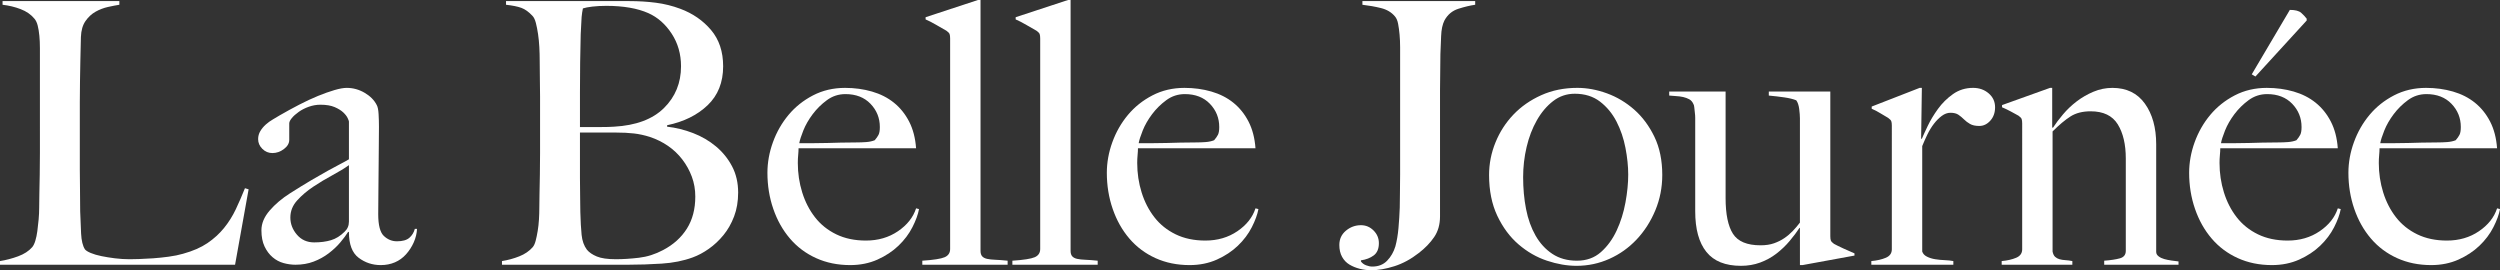
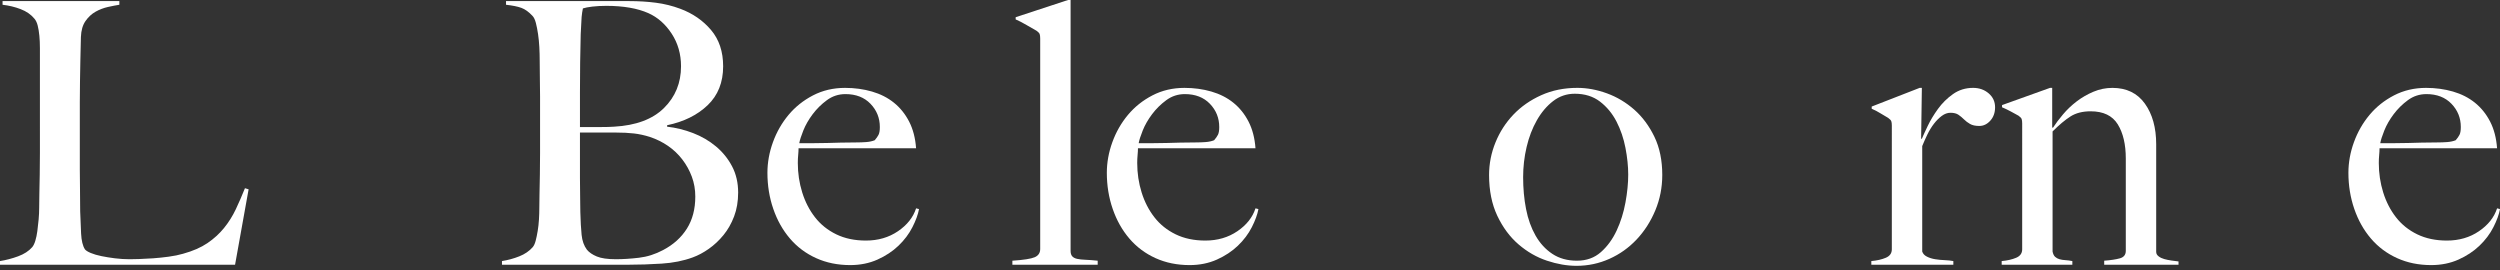
<svg xmlns="http://www.w3.org/2000/svg" version="1.1" x="0px" y="0px" width="619.2px" height="66.927px" viewBox="0 0 619.2 66.927" style="overflow:scroll;enable-background:new 0 0 619.2 66.927;" xml:space="preserve">
  <rect x="0" y="0" width="619.2" height="66.927" fill="#333333" stroke="none" />
  <style type="text/css">
	.st0{fill:#FFFFFF;}
</style>
  <defs>
</defs>
  <g>
    <path class="st0" d="M58.221,65.567H0V64.66c1.51-0.241,3.007-0.635,4.489-1.179c1.481-0.544,2.644-1.299,3.492-2.267   c0.302-0.363,0.558-0.891,0.771-1.587c0.212-0.694,0.377-1.497,0.499-2.403c0.121-0.907,0.226-1.859,0.317-2.856   c0.091-0.998,0.136-1.979,0.136-2.947c0-0.846,0.014-1.995,0.045-3.446c0.03-1.451,0.06-3.038,0.091-4.761   c0.03-1.723,0.045-3.491,0.045-5.305c0-1.873,0-3.628,0-5.26V15.054c0-1.088,0-2.145,0-3.174c0-1.088-0.045-2.1-0.136-3.038   c-0.09-0.937-0.227-1.768-0.408-2.494C9.159,5.622,8.887,5.049,8.524,4.625C7.677,3.598,6.543,2.811,5.123,2.267   C3.703,1.723,2.206,1.36,0.635,1.179V0.272h28.929v0.907c-0.787,0.122-1.723,0.303-2.812,0.544   c-1.088,0.242-2.117,0.635-3.083,1.179c-0.968,0.545-1.8,1.315-2.494,2.312c-0.696,0.998-1.074,2.313-1.134,3.945   c-0.061,2.117-0.106,4.051-0.136,5.804c-0.031,1.754-0.061,3.478-0.091,5.169c-0.031,1.693-0.045,3.446-0.045,5.26   c0,1.813,0,3.84,0,6.076c0,2.056,0,3.931,0,5.623c0,1.632,0,3.235,0,4.806c0,1.573,0.014,3.19,0.045,4.852   c0.03,1.663,0.045,3.522,0.045,5.577c0.06,1.936,0.136,3.779,0.227,5.532c0.091,1.754,0.408,3.054,0.952,3.899   c0.241,0.303,0.726,0.605,1.451,0.907c0.726,0.303,1.601,0.56,2.63,0.771c1.027,0.213,2.146,0.394,3.355,0.544   c1.209,0.151,2.418,0.227,3.628,0.227c0.483,0,1.254-0.014,2.313-0.045c1.057-0.03,2.222-0.091,3.492-0.181   c1.27-0.091,2.569-0.227,3.899-0.408c1.329-0.181,2.508-0.422,3.537-0.725c2.417-0.665,4.428-1.542,6.031-2.63   c1.601-1.088,2.977-2.342,4.126-3.764c1.147-1.419,2.115-2.961,2.902-4.625c0.785-1.662,1.542-3.4,2.267-5.214l0.907,0.272   L58.221,65.567z" />
-     <path class="st0" d="M102.476,60.035c-0.485,1.088-1.12,2.071-1.905,2.947c-0.786,0.877-1.709,1.541-2.766,1.995   c-1.059,0.453-2.222,0.68-3.492,0.68c-2.056,0-3.885-0.604-5.486-1.814c-1.603-1.208-2.403-3.324-2.403-6.348l-0.182-0.09   c-0.484,0.786-1.133,1.663-1.95,2.63c-0.816,0.968-1.784,1.874-2.902,2.72c-1.12,0.848-2.358,1.528-3.718,2.041   c-1.36,0.515-2.856,0.771-4.489,0.771c-0.968,0-1.95-0.136-2.947-0.408c-0.998-0.272-1.905-0.755-2.721-1.451   c-0.816-0.694-1.482-1.587-1.995-2.675c-0.515-1.088-0.771-2.417-0.771-3.99c0-1.692,0.68-3.324,2.04-4.897   c1.36-1.571,3.038-2.993,5.033-4.262c1.995-1.27,3.764-2.358,5.305-3.265c1.541-0.907,2.886-1.678,4.036-2.313   c1.147-0.635,2.161-1.179,3.038-1.632c0.875-0.454,1.617-0.862,2.222-1.224v-9.341c0-0.121-0.106-0.408-0.317-0.862   c-0.212-0.453-0.575-0.921-1.088-1.406c-0.514-0.483-1.224-0.921-2.131-1.315c-0.907-0.392-2.086-0.589-3.537-0.589   c-0.968,0-1.92,0.168-2.856,0.499c-0.938,0.333-1.769,0.756-2.494,1.27c-0.726,0.514-1.301,1.029-1.723,1.542   c-0.423,0.515-0.635,0.952-0.635,1.315v4.081c0,0.847-0.439,1.603-1.315,2.267c-0.877,0.666-1.829,0.998-2.856,0.998   c-0.968,0-1.8-0.347-2.494-1.043c-0.695-0.694-1.042-1.496-1.042-2.403c0-0.726,0.181-1.39,0.544-1.995   c0.363-0.604,0.816-1.148,1.36-1.633c0.544-0.483,1.133-0.907,1.769-1.27c0.635-0.363,1.193-0.694,1.677-0.998   c1.572-0.907,3.174-1.782,4.807-2.63c1.632-0.846,3.188-1.571,4.67-2.176c1.481-0.604,2.841-1.088,4.081-1.451   c1.238-0.363,2.252-0.544,3.038-0.544c1.571,0,3.052,0.408,4.443,1.224c1.39,0.816,2.388,1.83,2.993,3.038   c0.241,0.424,0.392,1.165,0.454,2.222c0.06,1.059,0.091,2.102,0.091,3.129c0,2.176-0.016,4.142-0.045,5.895   c-0.031,1.754-0.045,3.446-0.045,5.079c0,1.632-0.016,3.31-0.045,5.033c-0.031,1.723-0.045,3.613-0.045,5.668   c0,2.72,0.468,4.52,1.406,5.395c0.937,0.878,2.009,1.315,3.219,1.315c1.39,0,2.417-0.286,3.083-0.861   c0.664-0.574,1.118-1.315,1.36-2.222h0.544C103.231,57.829,102.959,58.947,102.476,60.035z M86.424,40.9   c-1.088,0.787-2.449,1.618-4.081,2.494c-1.632,0.877-3.219,1.829-4.761,2.857c-1.542,1.029-2.873,2.162-3.99,3.401   c-1.12,1.24-1.678,2.646-1.678,4.217c0,1.573,0.544,2.993,1.632,4.262c1.088,1.27,2.508,1.905,4.262,1.905   c1.571,0,2.961-0.182,4.171-0.544c1.209-0.363,2.327-1.057,3.356-2.086c0.726-0.664,1.088-1.511,1.088-2.539V40.9z" />
    <path class="st0" d="M181.825,53.596c-0.666,1.754-1.541,3.296-2.629,4.625c-1.088,1.33-2.299,2.464-3.627,3.401   c-1.332,0.938-2.662,1.648-3.991,2.131c-2.298,0.848-4.867,1.36-7.708,1.542c-2.842,0.181-5.593,0.272-8.253,0.272H124.33V64.66   c1.511-0.241,2.948-0.635,4.308-1.179c1.36-0.544,2.463-1.299,3.31-2.267c0.302-0.363,0.544-0.891,0.726-1.587   c0.182-0.694,0.347-1.497,0.499-2.403c0.15-0.907,0.256-1.859,0.317-2.856c0.06-0.998,0.091-1.979,0.091-2.947   c0-0.846,0.014-1.995,0.045-3.446c0.03-1.451,0.06-3.038,0.091-4.761c0.03-1.723,0.045-3.491,0.045-5.305c0-1.873,0-3.628,0-5.26   c0-1.814,0-3.415,0-4.807c0-1.39,0-2.72,0-3.99c0-1.329-0.016-2.689-0.045-4.081c-0.031-1.39-0.045-2.993-0.045-4.807   c0-1.088-0.031-2.19-0.09-3.31c-0.061-1.118-0.167-2.19-0.317-3.219c-0.152-1.027-0.333-1.95-0.544-2.766   c-0.212-0.816-0.498-1.406-0.861-1.769c-0.907-0.966-1.814-1.617-2.721-1.95c-0.907-0.332-2.177-0.589-3.809-0.771V0.272h30.562   c2.297,0,4.489,0.136,6.575,0.408c2.085,0.272,4.095,0.771,6.031,1.497c3.083,1.149,5.623,2.902,7.617,5.26   c1.996,2.358,2.992,5.351,2.992,8.978c0,3.99-1.285,7.209-3.854,9.658c-2.57,2.448-5.91,4.096-10.021,4.942v0.363   c2.177,0.242,4.322,0.771,6.439,1.587c2.116,0.816,4.004,1.92,5.668,3.31c1.662,1.392,2.992,3.038,3.99,4.942   c0.998,1.904,1.496,4.067,1.496,6.484C182.823,49.878,182.491,51.843,181.825,53.596z M166.364,8.343   c-1.542-2.358-3.462-4.05-5.759-5.079c-2.721-1.208-6.198-1.813-10.429-1.813c-1.27,0-2.419,0.061-3.446,0.181   c-1.029,0.122-1.814,0.272-2.358,0.454c-0.061,0.363-0.122,0.696-0.181,0.998c-0.061,0.303-0.106,0.68-0.136,1.133   c-0.031,0.454-0.061,1.013-0.091,1.678c-0.031,0.666-0.076,1.542-0.136,2.63c-0.061,2.117-0.106,4.443-0.136,6.983   c-0.031,2.539-0.046,4.958-0.046,7.255c0,2.237,0,4.171,0,5.804c0,1.632,0,2.6,0,2.902c1.995,0,3.687,0,5.079,0   c1.39,0,2.508-0.03,3.355-0.091c5.441-0.302,9.567-1.844,12.379-4.625c2.811-2.78,4.217-6.227,4.217-10.338   C168.676,13.392,167.905,10.701,166.364,8.343z M171.351,43.757c-0.575-1.542-1.36-2.962-2.358-4.263   c-0.998-1.299-2.176-2.417-3.537-3.356c-1.36-0.936-2.857-1.677-4.489-2.222c-1.331-0.422-2.646-0.71-3.945-0.861   c-1.301-0.15-2.827-0.227-4.58-0.227h-8.797c0,1.936,0,3.87,0,5.804c0,1.936,0,3.779,0,5.532c0,1.693,0.014,3.251,0.046,4.67   c0.03,1.421,0.045,2.646,0.045,3.673c0.06,2.298,0.166,4.188,0.317,5.668c0.15,1.483,0.589,2.707,1.315,3.673   c0.544,0.666,1.36,1.224,2.449,1.678c1.088,0.454,2.66,0.68,4.716,0.68c1.753,0,3.657-0.121,5.713-0.363   c2.055-0.241,4.05-0.875,5.985-1.904c2.54-1.329,4.503-3.098,5.895-5.305c1.39-2.206,2.085-4.852,2.085-7.935   C172.213,46.946,171.925,45.298,171.351,43.757z" />
    <path class="st0" d="M225.989,56.271c-0.847,1.664-1.995,3.189-3.445,4.58c-1.451,1.392-3.19,2.54-5.215,3.446   c-2.026,0.907-4.278,1.36-6.756,1.36c-3.084,0-5.896-0.574-8.435-1.723c-2.539-1.148-4.701-2.766-6.483-4.852   c-1.784-2.085-3.16-4.534-4.127-7.345c-0.968-2.812-1.451-5.789-1.451-8.933c0-2.539,0.454-5.063,1.36-7.572   c0.907-2.508,2.191-4.761,3.854-6.756c1.662-1.995,3.688-3.612,6.076-4.852c2.388-1.238,5.033-1.859,7.936-1.859   c2.357,0,4.579,0.303,6.665,0.907c2.086,0.605,3.899,1.527,5.441,2.766c1.541,1.24,2.796,2.797,3.764,4.67   c0.966,1.875,1.541,4.081,1.723,6.62h-29.11c0,0.484-0.031,1.043-0.091,1.678c-0.061,0.635-0.091,1.285-0.091,1.95   c0,2.539,0.363,4.974,1.088,7.3c0.726,2.328,1.783,4.384,3.175,6.167c1.39,1.784,3.143,3.19,5.26,4.217   c2.115,1.028,4.564,1.542,7.346,1.542c3.022,0,5.668-0.771,7.935-2.313c2.268-1.542,3.764-3.431,4.489-5.668l0.726,0.181   C227.38,53.113,226.836,54.609,225.989,56.271z M215.606,25.71c-1.542-1.601-3.614-2.403-6.213-2.403   c-1.693,0-3.219,0.499-4.579,1.497c-1.36,0.997-2.539,2.162-3.537,3.491c-0.997,1.331-1.769,2.675-2.313,4.036   c-0.544,1.36-0.877,2.403-0.997,3.129c1.39,0,2.63,0,3.718,0c1.088,0,2.161-0.014,3.22-0.045c1.057-0.03,2.16-0.059,3.31-0.091   c1.147-0.03,2.418-0.045,3.809-0.045c0.907,0,1.753-0.03,2.54-0.091c0.784-0.06,1.481-0.211,2.085-0.453   c0.423-0.483,0.74-0.937,0.953-1.36c0.211-0.422,0.317-1.057,0.317-1.904C217.919,29.232,217.147,27.313,215.606,25.71z" />
-     <path class="st0" d="M228.437,65.567v-0.998c2.78-0.181,4.625-0.468,5.532-0.861c0.906-0.393,1.36-1.073,1.36-2.041V9.522   c0-0.483-0.046-0.846-0.137-1.088c-0.09-0.241-0.349-0.513-0.771-0.816c-0.544-0.302-1.36-0.77-2.448-1.406   c-1.089-0.635-1.995-1.102-2.721-1.405V4.262L242.222,0h0.635v62.121c0,0.605,0.137,1.059,0.408,1.36   c0.272,0.303,0.681,0.515,1.225,0.635c0.544,0.122,1.238,0.197,2.086,0.227c0.846,0.031,1.844,0.106,2.992,0.227v0.998H228.437z" />
    <path class="st0" d="M250.745,65.567v-0.998c2.78-0.181,4.625-0.468,5.532-0.861c0.906-0.393,1.36-1.073,1.36-2.041V9.522   c0-0.483-0.046-0.846-0.137-1.088c-0.09-0.241-0.349-0.513-0.771-0.816c-0.544-0.302-1.36-0.77-2.448-1.406   c-1.089-0.635-1.995-1.102-2.721-1.405V4.262L264.529,0h0.635v62.121c0,0.605,0.137,1.059,0.408,1.36   c0.272,0.303,0.681,0.515,1.225,0.635c0.544,0.122,1.238,0.197,2.086,0.227c0.846,0.031,1.844,0.106,2.992,0.227v0.998H250.745z" />
    <path class="st0" d="M310.053,56.271c-0.848,1.664-1.996,3.189-3.445,4.58c-1.451,1.392-3.191,2.54-5.215,3.446   c-2.026,0.907-4.278,1.36-6.756,1.36c-3.084,0-5.896-0.574-8.435-1.723c-2.539-1.148-4.701-2.766-6.483-4.852   c-1.784-2.085-3.16-4.534-4.127-7.345c-0.968-2.812-1.451-5.789-1.451-8.933c0-2.539,0.454-5.063,1.36-7.572   c0.907-2.508,2.191-4.761,3.854-6.756c1.662-1.995,3.688-3.612,6.076-4.852c2.388-1.238,5.033-1.859,7.935-1.859   c2.358,0,4.579,0.303,6.665,0.907c2.086,0.605,3.9,1.527,5.441,2.766c1.541,1.24,2.797,2.797,3.764,4.67   c0.967,1.875,1.541,4.081,1.723,6.62h-29.11c0,0.484-0.031,1.043-0.091,1.678c-0.061,0.635-0.091,1.285-0.091,1.95   c0,2.539,0.363,4.974,1.088,7.3c0.726,2.328,1.783,4.384,3.175,6.167c1.39,1.784,3.143,3.19,5.26,4.217   c2.115,1.028,4.563,1.542,7.346,1.542c3.022,0,5.668-0.771,7.935-2.313c2.268-1.542,3.764-3.431,4.488-5.668l0.727,0.181   C311.444,53.113,310.899,54.609,310.053,56.271z M299.67,25.71c-1.542-1.601-3.614-2.403-6.213-2.403   c-1.693,0-3.219,0.499-4.579,1.497c-1.36,0.997-2.539,2.162-3.537,3.491c-0.997,1.331-1.769,2.675-2.313,4.036   c-0.544,1.36-0.877,2.403-0.997,3.129c1.39,0,2.63,0,3.718,0s2.161-0.014,3.22-0.045c1.057-0.03,2.16-0.059,3.31-0.091   c1.147-0.03,2.418-0.045,3.809-0.045c0.907,0,1.753-0.03,2.54-0.091c0.784-0.06,1.48-0.211,2.085-0.453   c0.423-0.483,0.74-0.937,0.953-1.36c0.211-0.422,0.317-1.057,0.317-1.904C301.982,29.232,301.211,27.313,299.67,25.71z" />
-     <path class="st0" d="M361.2,2.177c-1.512,0.484-2.662,1.451-3.445,2.902c-0.486,0.968-0.758,2.253-0.816,3.854   c-0.063,1.603-0.123,3.099-0.182,4.489c0,1.512-0.016,3.008-0.045,4.489c-0.031,1.482-0.047,2.979-0.047,4.489   c0,1.512,0,3.083,0,4.716c0,1.573,0,3.296,0,5.169v21.312c0,1.995-0.484,3.704-1.451,5.124c-0.967,1.421-2.236,2.736-3.809,3.945   c-1.936,1.512-3.943,2.6-6.029,3.265c-2.086,0.665-4.006,0.998-5.76,0.998c-0.967,0-1.92-0.122-2.855-0.363   c-0.939-0.242-1.785-0.589-2.539-1.043c-0.758-0.454-1.361-1.088-1.814-1.904c-0.453-0.817-0.68-1.798-0.68-2.947   c0-1.451,0.543-2.63,1.631-3.537c1.09-0.907,2.328-1.36,3.719-1.36c1.209,0,2.252,0.439,3.129,1.315   c0.875,0.877,1.315,1.92,1.315,3.129c0,1.392-0.424,2.403-1.27,3.038c-0.848,0.635-1.904,1.043-3.174,1.224v0.272   c0.303,0.424,0.727,0.741,1.27,0.953c0.545,0.211,1.057,0.317,1.543,0.317c1.51,0,2.734-0.483,3.672-1.451   c0.938-0.966,1.617-2.146,2.041-3.537c0.361-1.329,0.619-2.841,0.77-4.535c0.15-1.692,0.258-3.385,0.318-5.078   c0-0.846,0.014-1.995,0.045-3.446c0.029-1.451,0.045-3.022,0.045-4.716c0-1.753,0-3.537,0-5.351c0-1.873,0-3.628,0-5.26V14.963   c0-1.088,0-2.176,0-3.265s-0.045-2.131-0.135-3.129c-0.092-0.998-0.213-1.889-0.363-2.675c-0.152-0.785-0.408-1.39-0.771-1.813   c-0.848-1.027-2.01-1.723-3.49-2.086c-1.482-0.363-3.01-0.635-4.58-0.816V0.272h27.932v0.907   C364.102,1.36,362.709,1.693,361.2,2.177z" />
    <path class="st0" d="M409.989,52.1c-1.15,2.752-2.691,5.155-4.627,7.21c-1.936,2.056-4.186,3.659-6.756,4.806   c-2.57,1.149-5.275,1.723-8.115,1.723c-2.359,0-4.807-0.422-7.346-1.27c-2.539-0.846-4.883-2.19-7.029-4.036   c-2.147-1.843-3.898-4.201-5.26-7.074c-1.359-2.871-2.041-6.242-2.041-10.111c0-2.78,0.529-5.471,1.588-8.071   c1.057-2.599,2.539-4.897,4.443-6.892c1.904-1.995,4.201-3.596,6.893-4.807c2.69-1.208,5.668-1.813,8.934-1.813   c2.416,0,4.865,0.453,7.346,1.36c2.477,0.907,4.729,2.253,6.756,4.035c2.023,1.784,3.685,4.022,4.986,6.711   c1.301,2.691,1.951,5.85,1.951,9.477C411.711,46.432,411.135,49.35,409.989,52.1z M402.596,36.638   c-0.453-2.358-1.193-4.534-2.221-6.529c-1.029-1.995-2.389-3.642-4.082-4.943c-1.693-1.299-3.779-1.95-6.256-1.95   c-1.996,0-3.779,0.605-5.352,1.814c-1.572,1.21-2.918,2.797-4.035,4.761c-1.119,1.965-1.965,4.171-2.539,6.62   c-0.576,2.448-0.861,4.942-0.861,7.481c0,2.782,0.24,5.412,0.725,7.89c0.482,2.48,1.27,4.67,2.357,6.575   c1.088,1.904,2.478,3.416,4.172,4.534c1.691,1.12,3.719,1.678,6.076,1.678c2.357,0,4.338-0.71,5.94-2.131   c1.602-1.42,2.902-3.204,3.9-5.351c0.998-2.145,1.723-4.458,2.176-6.938c0.453-2.478,0.682-4.775,0.682-6.892   C403.278,41.203,403.049,38.996,402.596,36.638z" />
-     <path class="st0" d="M446.442,65.658h-0.635v-9.16l-0.09-0.09c-0.666,1.028-1.482,2.117-2.449,3.265   c-0.967,1.149-2.055,2.192-3.264,3.128c-1.211,0.938-2.555,1.678-4.035,2.222c-1.482,0.544-3.07,0.816-4.762,0.816   c-3.869,0-6.727-1.147-8.57-3.446c-1.846-2.297-2.766-5.652-2.766-10.066V30.199c0-0.241,0-0.574,0-0.998   c0-0.422-0.031-0.861-0.092-1.315c-0.061-0.453-0.105-0.875-0.135-1.27c-0.031-0.393-0.107-0.68-0.227-0.861   c-0.242-0.544-0.59-0.936-1.043-1.179c-0.453-0.241-0.953-0.422-1.496-0.544c-0.545-0.121-1.119-0.196-1.725-0.227   c-0.604-0.03-1.178-0.075-1.723-0.136v-0.998h13.967v26.39c0,3.99,0.605,6.938,1.822,8.842c1.215,1.904,3.494,2.856,6.836,2.856   c1.273,0,2.385-0.165,3.326-0.498c0.941-0.332,1.791-0.755,2.551-1.27c0.76-0.513,1.457-1.103,2.096-1.769   c0.637-0.665,1.23-1.36,1.777-2.086V29.292c0-0.604-0.061-1.375-0.18-2.313c-0.123-0.937-0.363-1.646-0.727-2.131   c-0.725-0.302-1.709-0.544-2.947-0.725c-1.24-0.182-2.525-0.331-3.854-0.454v-0.998h15.234v35.821c0,0.485,0.045,0.848,0.137,1.088   c0.09,0.242,0.348,0.514,0.772,0.816c0.543,0.303,1.344,0.695,2.402,1.179c1.057,0.484,1.949,0.877,2.676,1.179V63.3   L446.442,65.658z" />
    <path class="st0" d="M492.965,29.881c-0.787,0.877-1.693,1.315-2.721,1.315c-0.969,0-1.74-0.166-2.313-0.499   c-0.576-0.331-1.074-0.71-1.496-1.134c-0.424-0.422-0.879-0.8-1.361-1.133c-0.484-0.331-1.148-0.499-1.994-0.499   c-0.727,0-1.438,0.258-2.133,0.771c-0.695,0.514-1.346,1.165-1.949,1.95c-0.605,0.787-1.148,1.678-1.633,2.675   c-0.484,0.998-0.906,1.95-1.27,2.856v26.118c0.182,0.544,0.574,0.968,1.18,1.269c0.604,0.303,1.283,0.514,2.041,0.635   c0.754,0.122,1.541,0.197,2.357,0.227c0.816,0.031,1.525,0.106,2.131,0.227v0.907h-20.314V64.66   c1.391-0.121,2.586-0.393,3.582-0.816c0.998-0.422,1.496-1.118,1.496-2.086V31.106c0-0.483-0.045-0.846-0.135-1.088   c-0.092-0.241-0.35-0.513-0.771-0.816c-0.543-0.302-1.178-0.68-1.904-1.133c-0.725-0.454-1.451-0.83-2.176-1.134V26.39   l11.879-4.625h0.545l-0.182,12.605h0.182c0.301-0.726,0.785-1.783,1.451-3.174c0.664-1.39,1.51-2.795,2.539-4.217   c1.027-1.42,2.268-2.644,3.719-3.673c1.449-1.027,3.111-1.541,4.986-1.541c1.512,0,2.797,0.453,3.855,1.36   c1.057,0.907,1.586,2.056,1.586,3.446C494.143,27.902,493.75,29.006,492.965,29.881z" />
    <path class="st0" d="M521.168,65.567v-0.998c1.633-0.121,2.932-0.317,3.898-0.589c0.967-0.272,1.451-0.892,1.451-1.859V39.267   c0-3.505-0.666-6.333-1.994-8.479c-1.332-2.146-3.568-3.22-6.711-3.22c-1.996,0-3.658,0.424-4.988,1.269   c-1.33,0.848-2.811,2.086-4.443,3.718v29.746c0.121,0.605,0.332,1.043,0.635,1.315c0.301,0.272,0.664,0.469,1.088,0.589   c0.422,0.122,0.906,0.197,1.451,0.227c0.545,0.031,1.117,0.106,1.723,0.227v0.907h-17.502V64.66   c1.391-0.121,2.584-0.393,3.582-0.816c0.998-0.422,1.496-1.118,1.496-2.086V30.561c0-0.483-0.045-0.846-0.137-1.088   c-0.09-0.241-0.348-0.513-0.77-0.816c-0.545-0.302-1.18-0.649-1.904-1.043c-0.727-0.393-1.451-0.74-2.178-1.043v-0.544   l11.881-4.262h0.543v9.794l0.182,0.091c0.664-1.027,1.492-2.131,2.486-3.31c0.992-1.179,2.123-2.252,3.387-3.219   c1.266-0.967,2.652-1.769,4.158-2.403c1.506-0.635,3.072-0.952,4.699-0.952c3.494,0,6.176,1.301,8.043,3.899   c1.867,2.6,2.801,5.956,2.801,10.066v26.662c0,0.423,0.195,0.786,0.59,1.088c0.393,0.303,0.861,0.53,1.406,0.68   c0.543,0.152,1.133,0.272,1.767,0.363c0.635,0.091,1.225,0.168,1.768,0.227v0.816H521.168z" />
-     <path class="st0" d="M578.12,56.271c-0.848,1.664-1.996,3.189-3.445,4.58c-1.451,1.392-3.191,2.54-5.215,3.446   c-2.027,0.907-4.279,1.36-6.756,1.36c-3.084,0-5.897-0.574-8.436-1.723c-2.539-1.148-4.701-2.766-6.482-4.852   c-1.785-2.085-3.16-4.534-4.127-7.345c-0.969-2.812-1.451-5.789-1.451-8.933c0-2.539,0.453-5.063,1.359-7.572   c0.908-2.508,2.191-4.761,3.855-6.756c1.662-1.995,3.688-3.612,6.076-4.852c2.387-1.238,5.033-1.859,7.935-1.859   c2.358,0,4.578,0.303,6.664,0.907c2.086,0.605,3.9,1.527,5.441,2.766c1.541,1.24,2.797,2.797,3.764,4.67   c0.967,1.875,1.541,4.081,1.723,6.62h-29.109c0,0.484-0.031,1.043-0.092,1.678c-0.061,0.635-0.09,1.285-0.09,1.95   c0,2.539,0.363,4.974,1.088,7.3c0.725,2.328,1.783,4.384,3.174,6.167c1.391,1.784,3.143,3.19,5.26,4.217   c2.115,1.028,4.565,1.542,7.346,1.542c3.023,0,5.668-0.771,7.936-2.313c2.267-1.542,3.764-3.431,4.488-5.668l0.727,0.181   C579.51,53.113,578.965,54.609,578.12,56.271z M567.737,25.71c-1.543-1.601-3.615-2.403-6.213-2.403   c-1.693,0-3.219,0.499-4.58,1.497c-1.359,0.997-2.539,2.162-3.537,3.491c-0.996,1.331-1.768,2.675-2.313,4.036   c-0.543,1.36-0.877,2.403-0.996,3.129c1.389,0,2.629,0,3.717,0s2.162-0.014,3.221-0.045c1.057-0.03,2.16-0.059,3.309-0.091   c1.148-0.03,2.418-0.045,3.809-0.045c0.908,0,1.754-0.03,2.541-0.091c0.783-0.06,1.48-0.211,2.084-0.453   c0.424-0.483,0.74-0.937,0.953-1.36c0.211-0.422,0.318-1.057,0.318-1.904C570.049,29.232,569.278,27.313,567.737,25.71z    M558.621,18.954l-0.906-0.544l9.432-15.961c1.328,0,2.268,0.242,2.811,0.726c0.545,0.484,0.998,0.968,1.361,1.451v0.454   L558.621,18.954z" />
    <path class="st0" d="M617.567,56.271c-0.846,1.664-1.994,3.189-3.445,4.58c-1.451,1.392-3.189,2.54-5.215,3.446   c-2.025,0.907-4.277,1.36-6.756,1.36c-3.084,0-5.894-0.574-8.434-1.723c-2.539-1.148-4.701-2.766-6.484-4.852   c-1.783-2.085-3.16-4.534-4.127-7.345c-0.967-2.812-1.451-5.789-1.451-8.933c0-2.539,0.455-5.063,1.361-7.572   c0.906-2.508,2.191-4.761,3.854-6.756c1.662-1.995,3.687-3.612,6.076-4.852c2.389-1.238,5.033-1.859,7.935-1.859   c2.357,0,4.58,0.303,6.666,0.907c2.086,0.605,3.898,1.527,5.441,2.766c1.541,1.24,2.795,2.797,3.764,4.67   c0.965,1.875,1.541,4.081,1.723,6.62h-29.111c0,0.484-0.031,1.043-0.09,1.678c-0.061,0.635-0.092,1.285-0.092,1.95   c0,2.539,0.363,4.974,1.088,7.3c0.727,2.328,1.783,4.384,3.176,6.167c1.389,1.784,3.142,3.19,5.26,4.217   c2.115,1.028,4.563,1.542,7.346,1.542c3.021,0,5.668-0.771,7.934-2.313c2.268-1.542,3.764-3.431,4.49-5.668l0.725,0.181   C618.957,53.113,618.414,54.609,617.567,56.271z M607.184,25.71c-1.541-1.601-3.613-2.403-6.213-2.403   c-1.693,0-3.219,0.499-4.578,1.497c-1.361,0.997-2.539,2.162-3.537,3.491c-0.998,1.331-1.77,2.675-2.313,4.036   c-0.545,1.36-0.877,2.403-0.998,3.129c1.391,0,2.631,0,3.719,0s2.16-0.014,3.219-0.045c1.057-0.03,2.16-0.059,3.31-0.091   c1.146-0.03,2.418-0.045,3.809-0.045c0.906,0,1.752-0.03,2.539-0.091c0.785-0.06,1.48-0.211,2.086-0.453   c0.422-0.483,0.74-0.937,0.953-1.36c0.211-0.422,0.316-1.057,0.316-1.904C609.496,29.232,608.725,27.313,607.184,25.71z" />
  </g>
</svg>